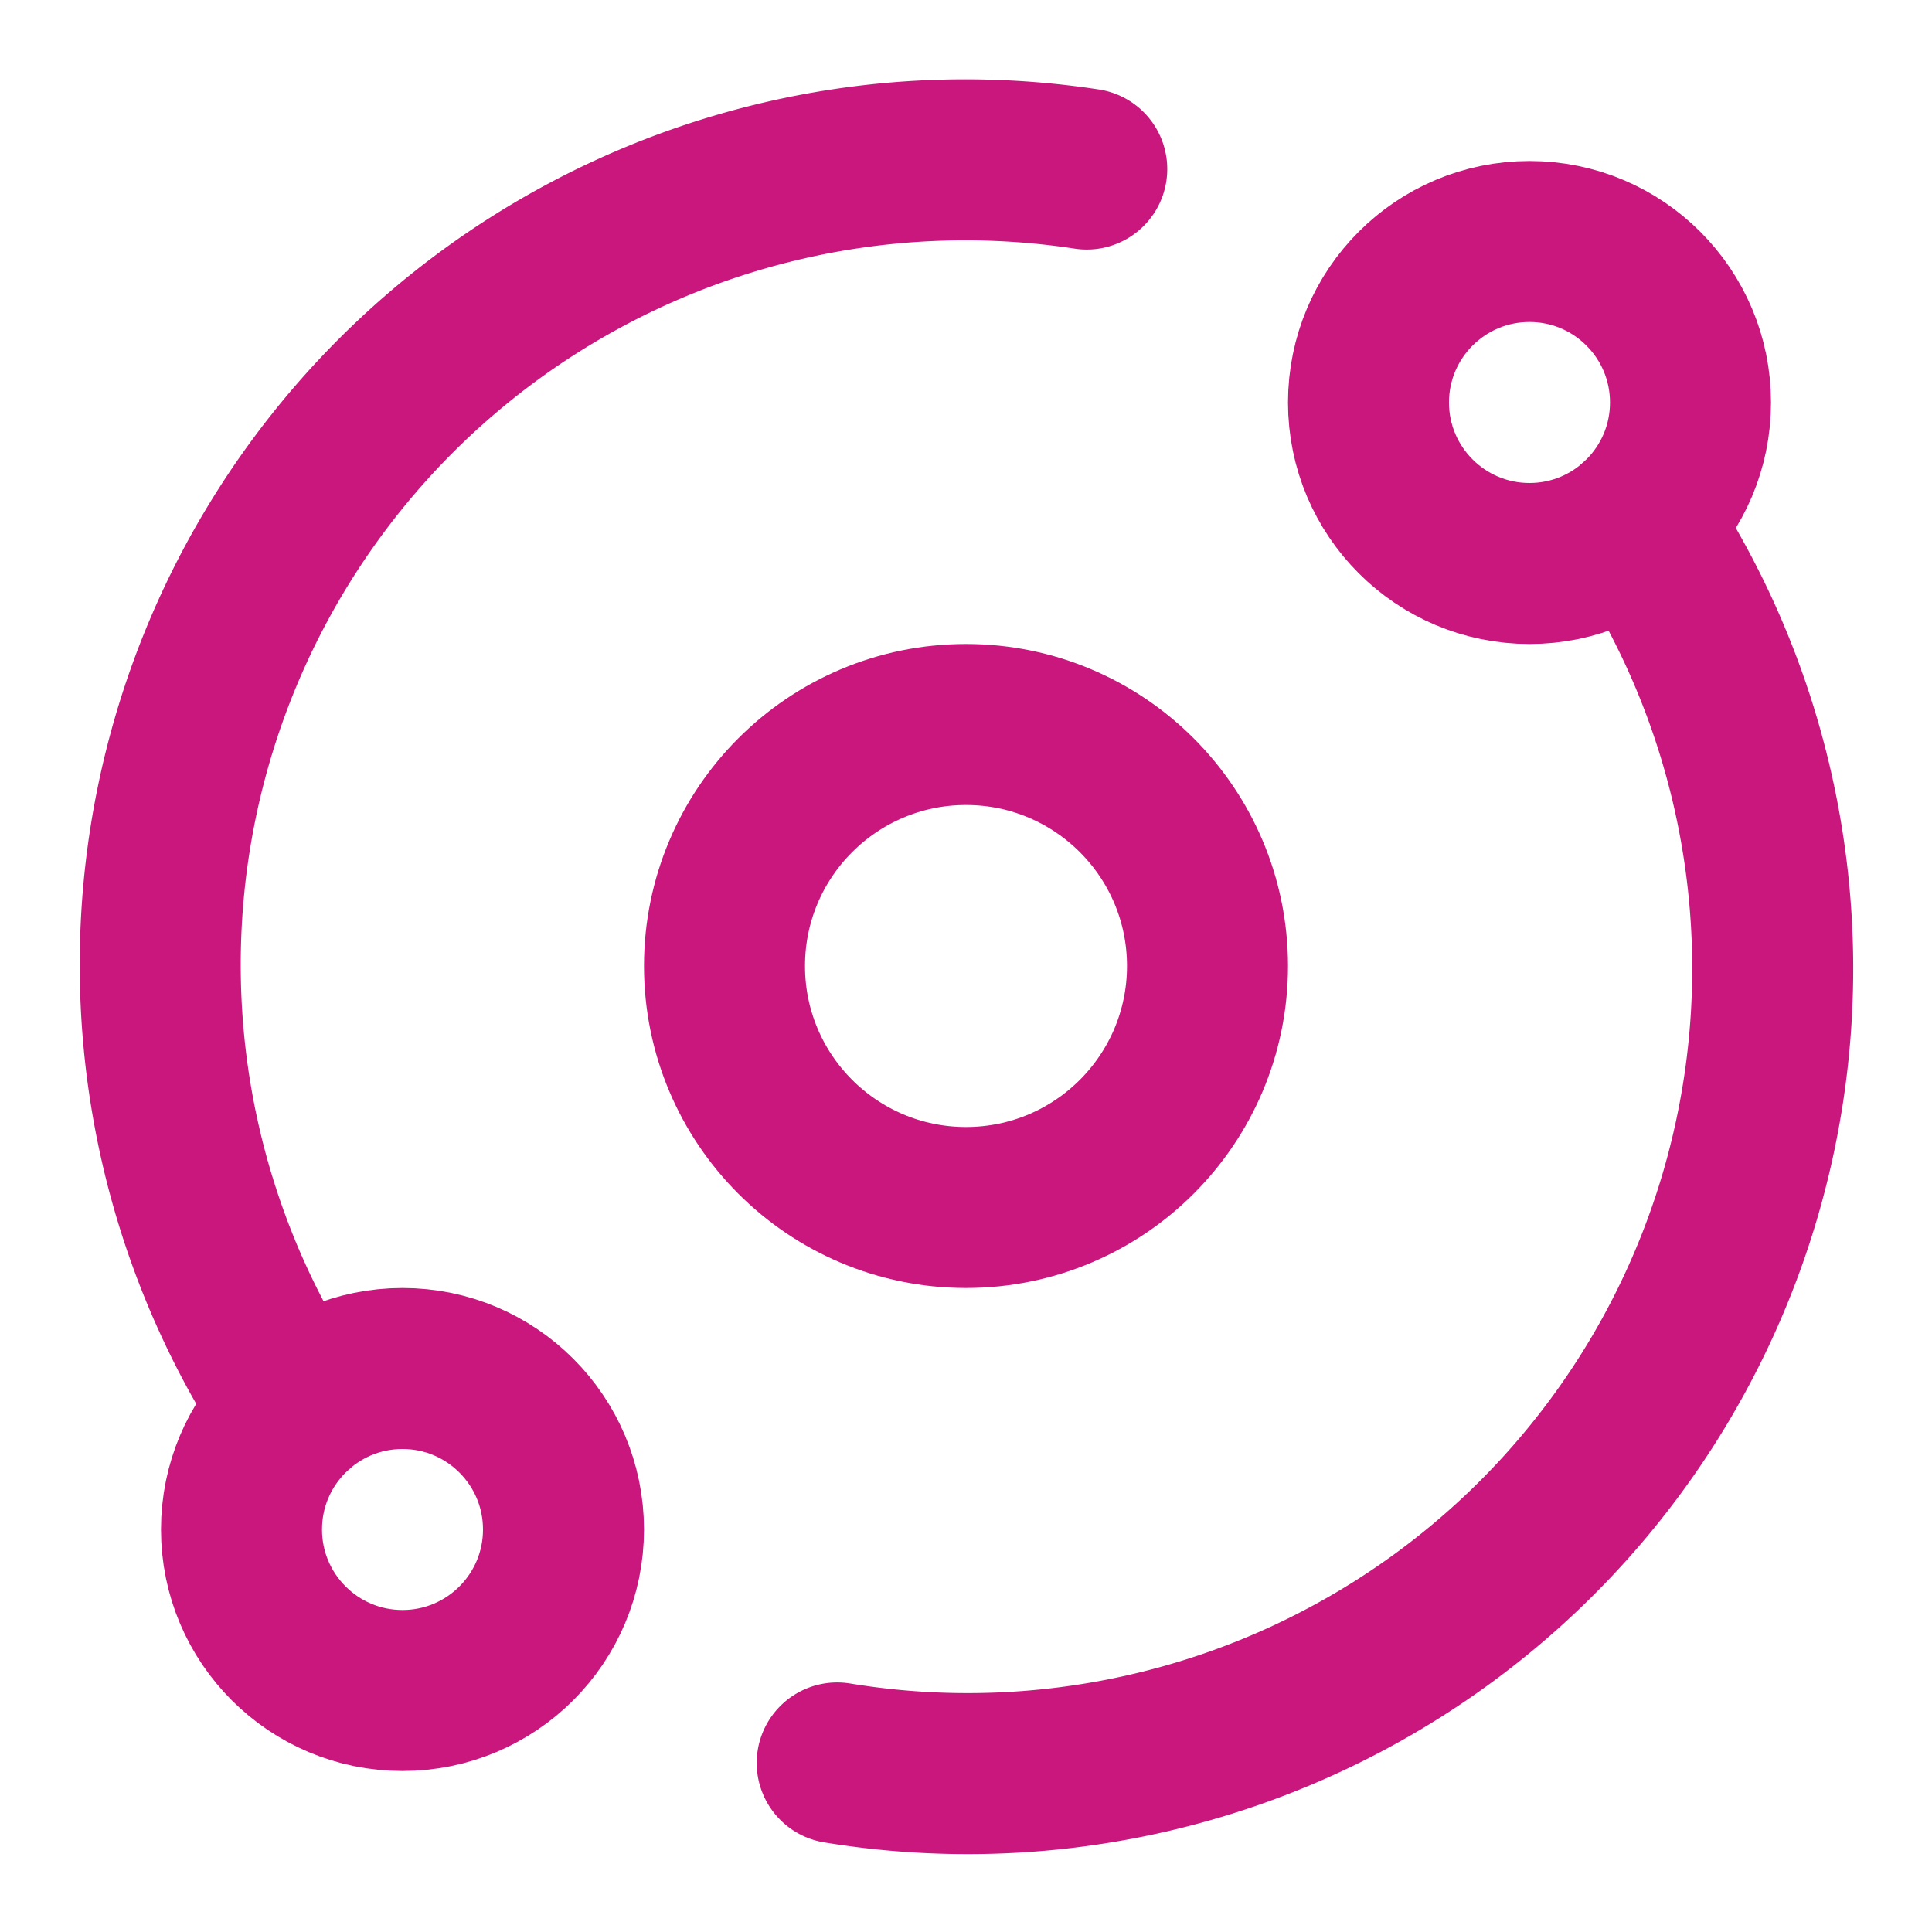
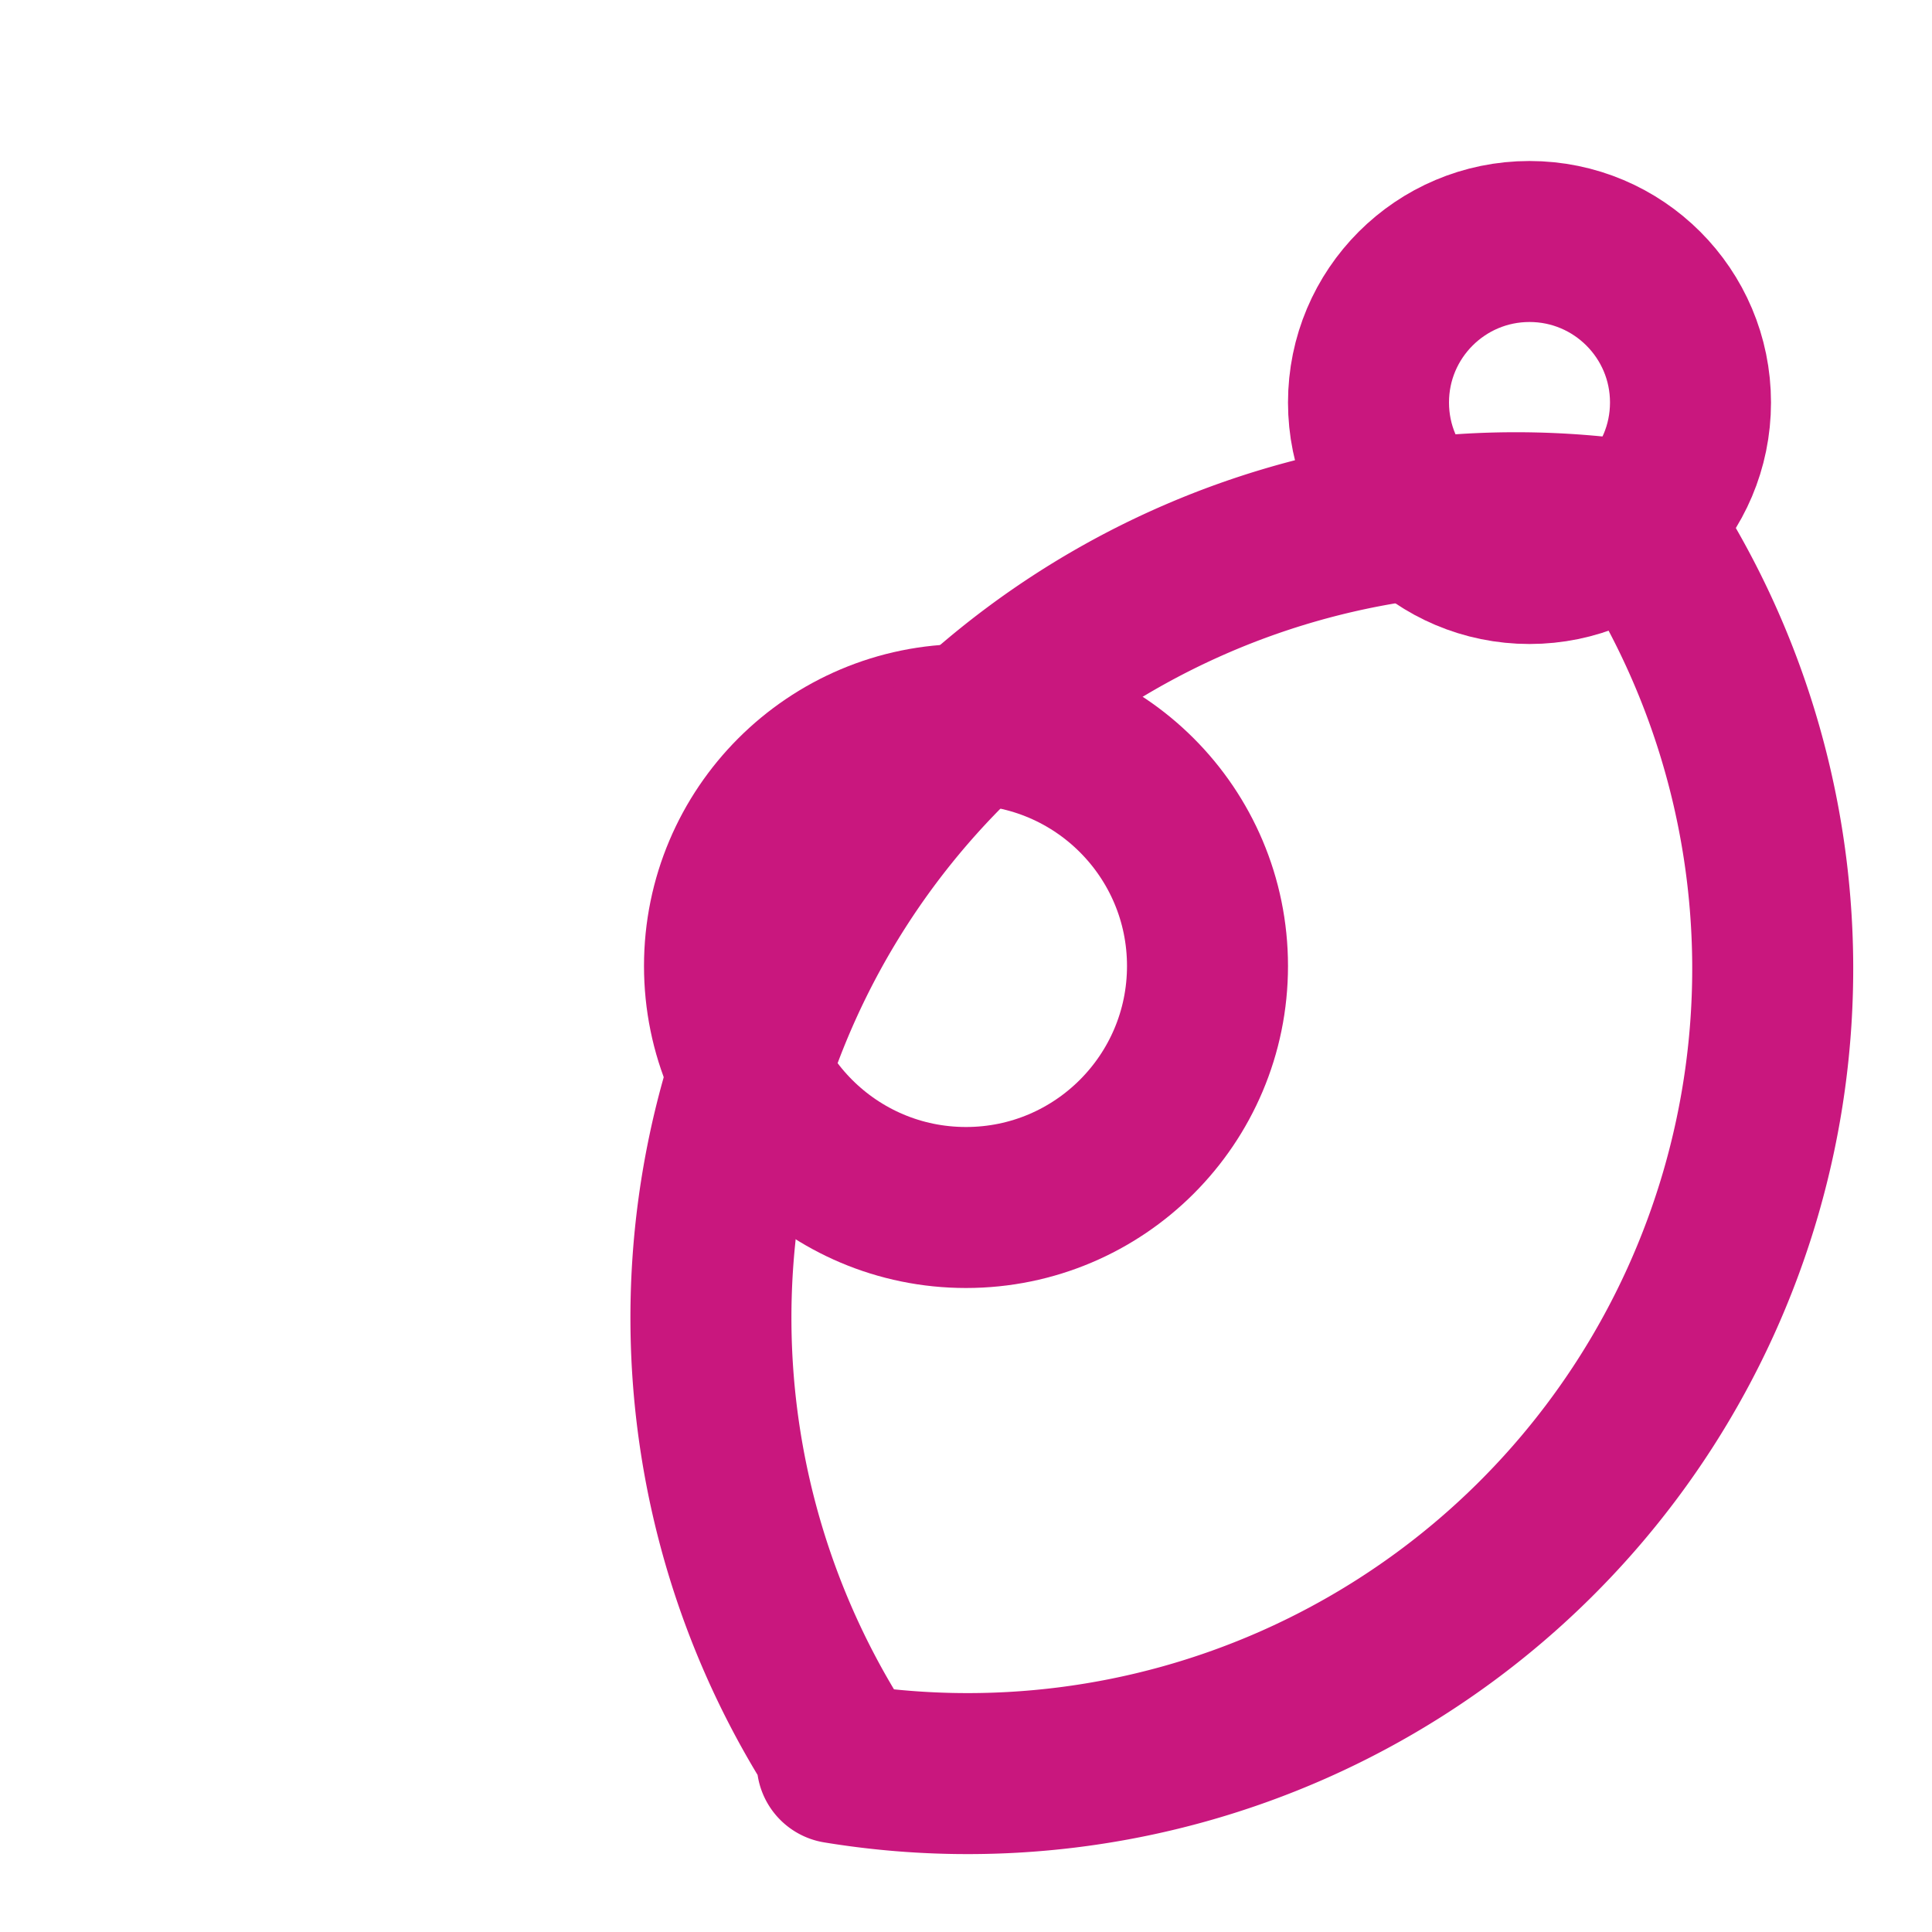
<svg xmlns="http://www.w3.org/2000/svg" width="24" height="24" fill="none" stroke="#c9177e" stroke-linecap="round" stroke-linejoin="round" stroke-width="2" viewBox="0 0 24 24">
  <circle cx="12" cy="12" r="3" />
  <circle cx="19" cy="5" r="2" />
-   <circle cx="5" cy="19" r="2" />
-   <path d="M10.4 21.9a10 10 0 0 0 9.941-15.416M13.5 2.1a10 10 0 0 0-9.841 15.416" />
+   <path d="M10.4 21.9a10 10 0 0 0 9.941-15.416a10 10 0 0 0-9.841 15.416" />
</svg>